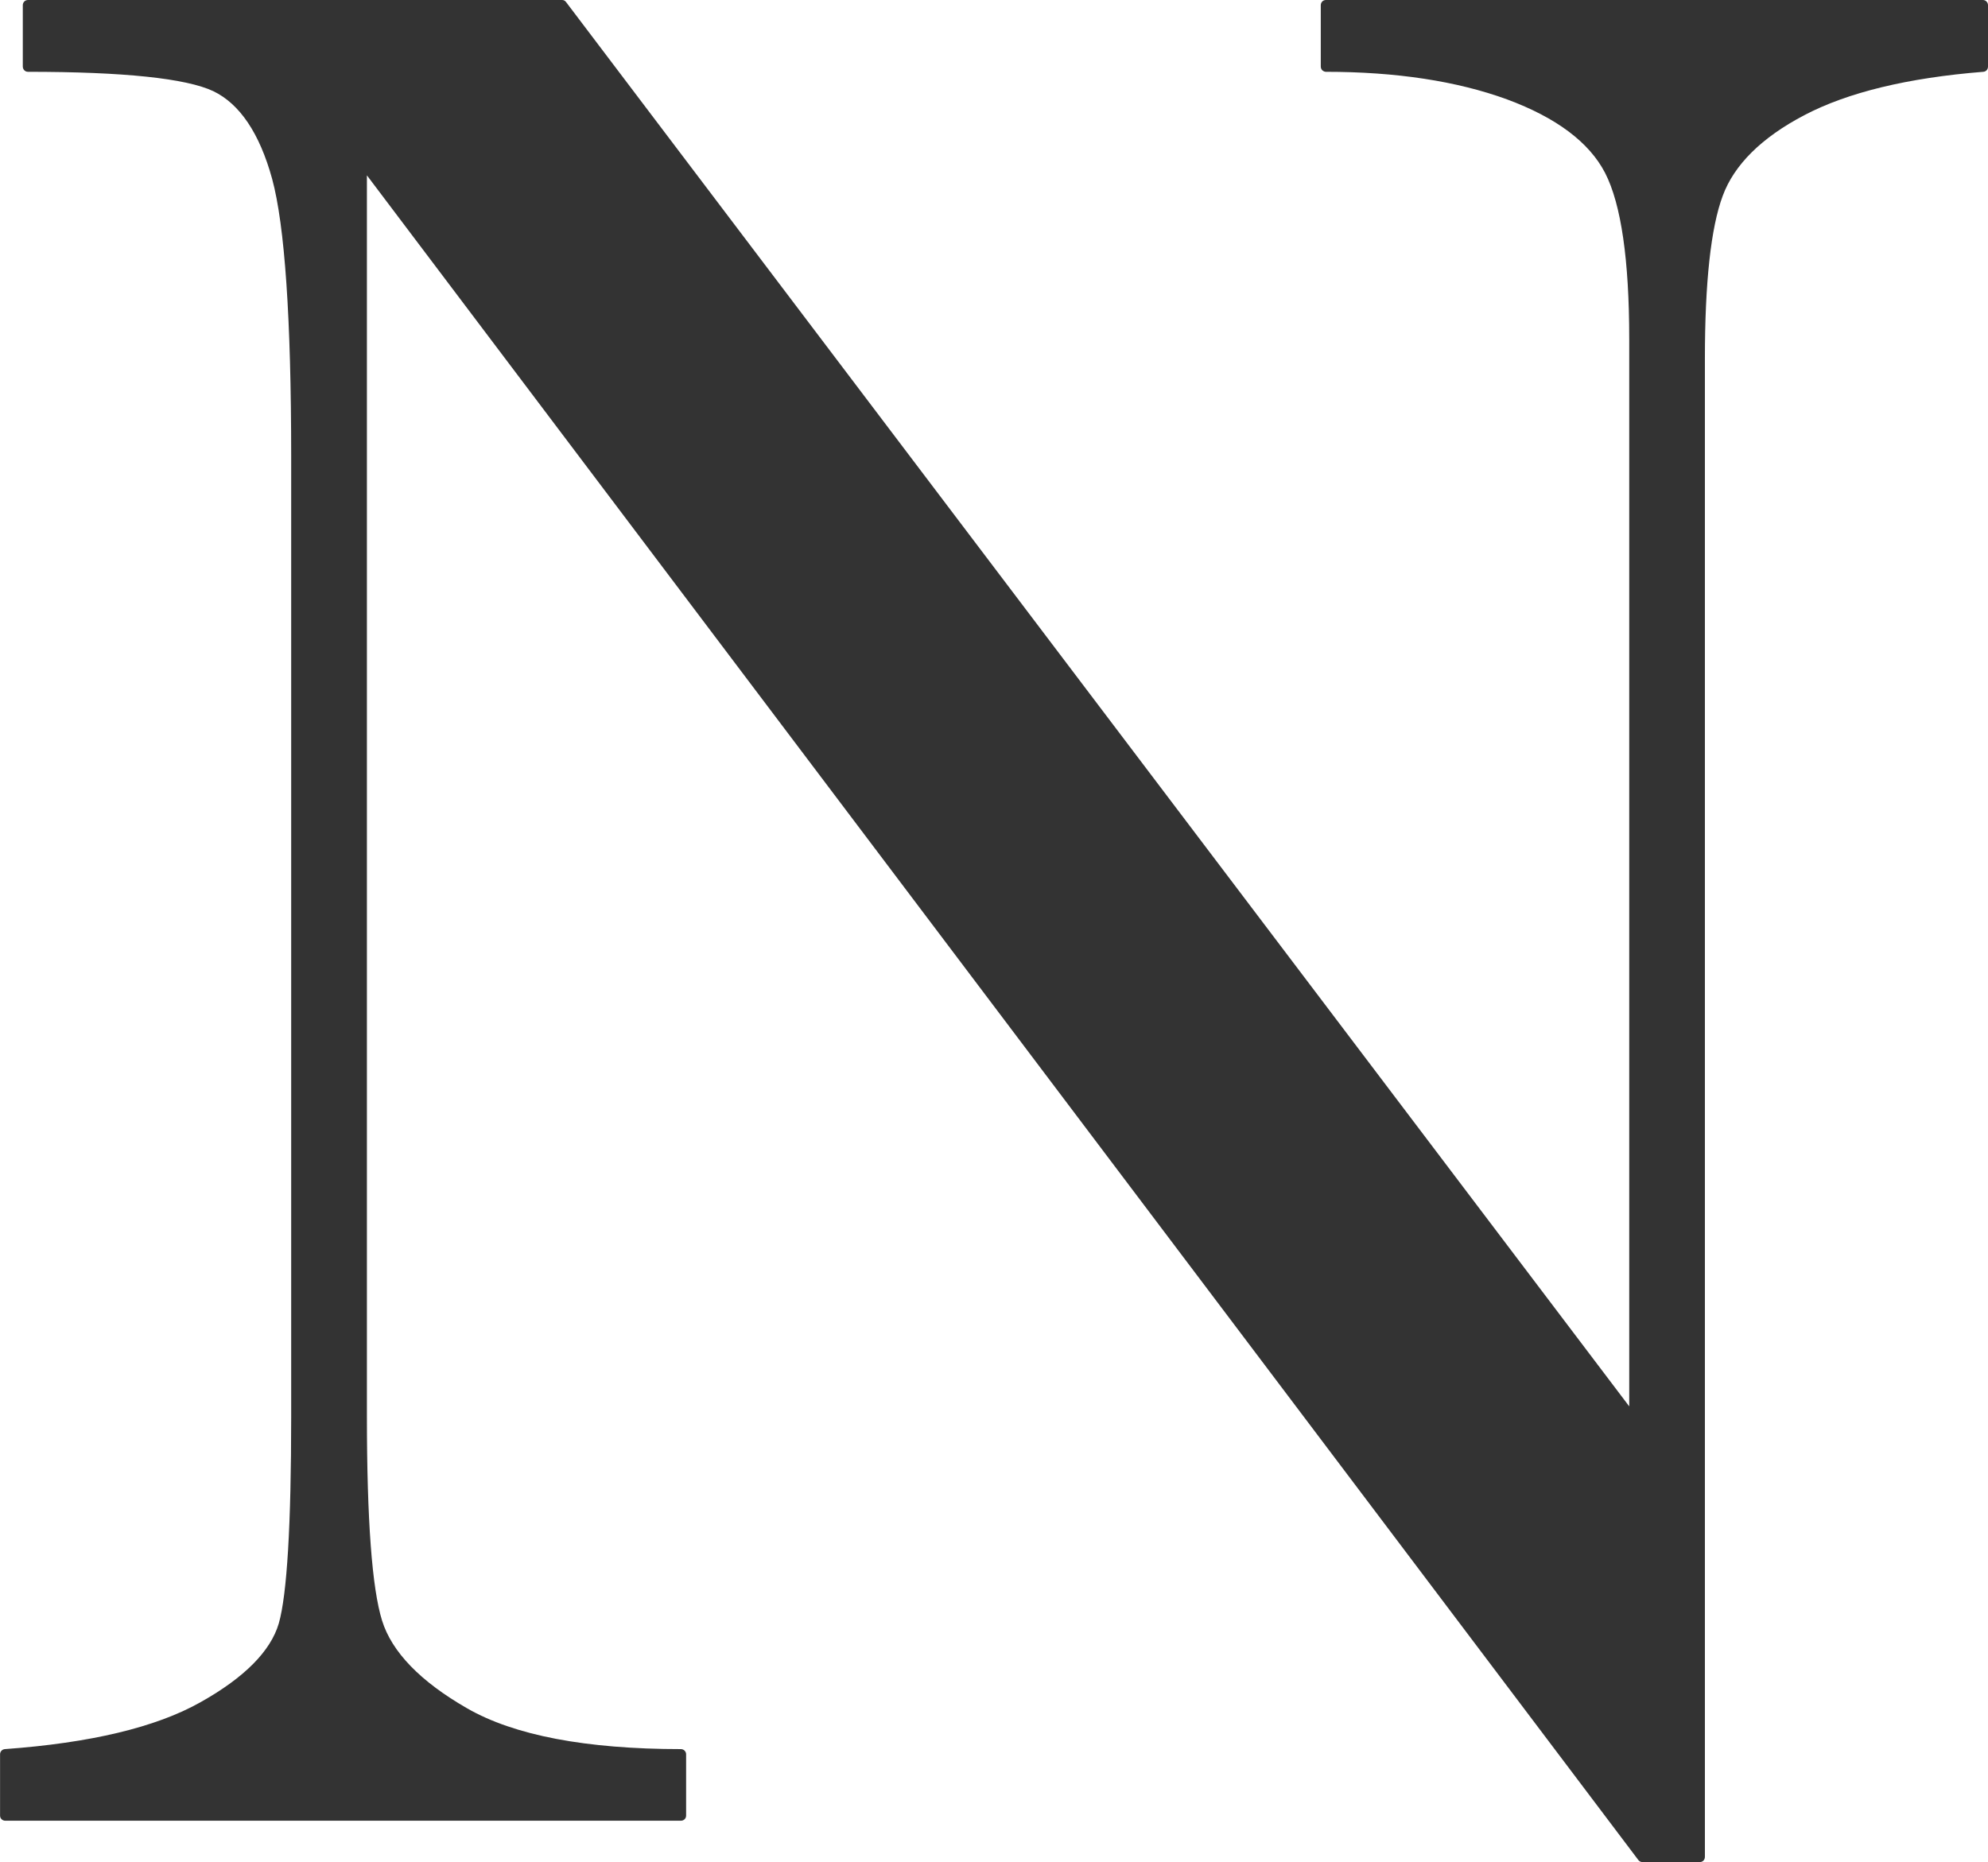
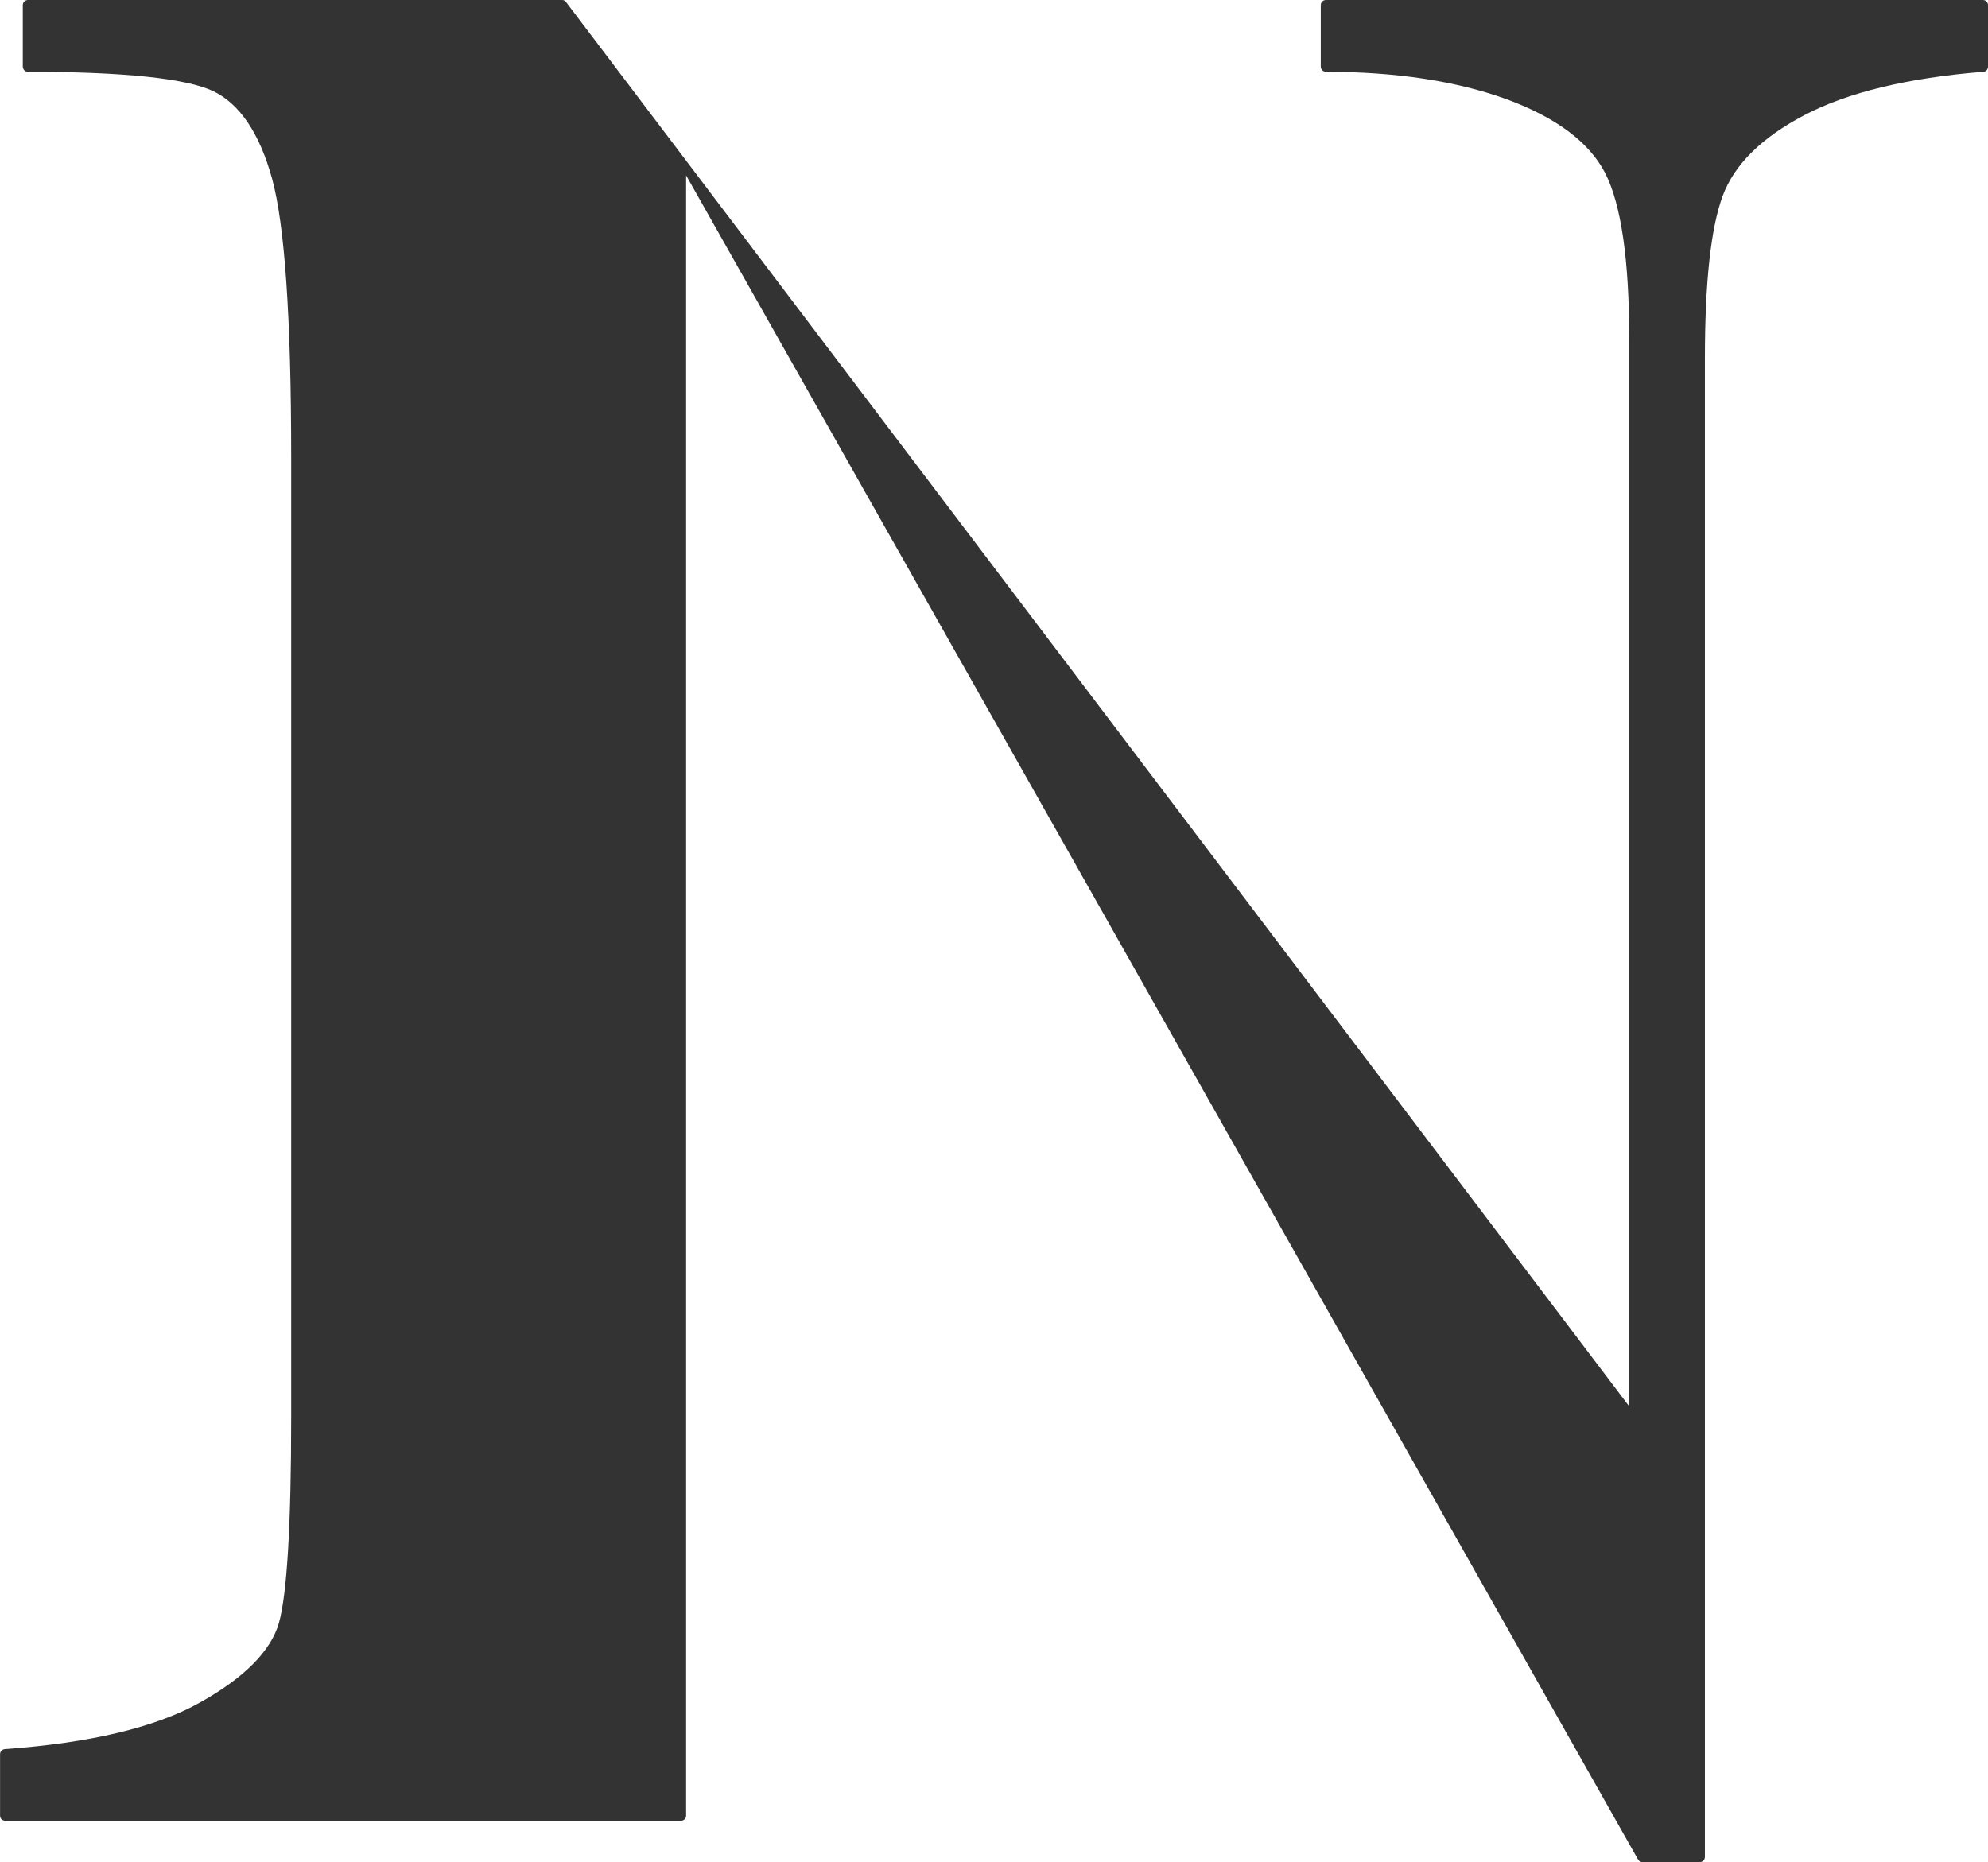
<svg xmlns="http://www.w3.org/2000/svg" id="b" viewBox="0 0 32 29.979">
  <g id="c">
-     <path d="M32,1.071V.083c0-.046-.037-.083-.082-.083h-10.576c-.046,0-.082,.037-.082,.083v.988c0,.023,.008,.044,.024,.06,.015,.013,.036,.025,.058,.025,1.131,0,2.112,.15,2.916,.444,.794,.294,1.324,.691,1.579,1.185,.258,.503,.388,1.4,.388,2.671V22.642L9.113,.035c-.016-.023-.039-.035-.065-.035H.45c-.047,0-.083,.037-.083,.083v.988c0,.047,.036,.085,.083,.085,1.541,0,2.545,.105,2.984,.312,.425,.205,.744,.677,.946,1.41,.204,.75,.307,2.254,.307,4.472v15.455c0,1.747-.067,2.867-.199,3.33-.131,.448-.555,.875-1.262,1.271-.717,.404-1.775,.655-3.147,.754-.044,.003-.078,.04-.078,.082v.99c0,.046,.039,.081,.084,.081H10.96c.046,0,.084-.035,.084-.081v-.99c0-.044-.038-.082-.084-.082-1.526,0-2.683-.221-3.44-.656-.753-.432-1.213-.908-1.37-1.413-.162-.519-.244-1.625-.244-3.286V2.823L26.371,29.945c.015,.02,.04,.034,.066,.034h.924c.046,0,.082-.035,.082-.085V5.779c0-1.232,.096-2.114,.287-2.626,.184-.5,.626-.939,1.314-1.299,.696-.366,1.665-.601,2.88-.698,.044-.003,.076-.038,.076-.085Z" style="fill:#333;" />
+     <path d="M32,1.071V.083c0-.046-.037-.083-.082-.083h-10.576c-.046,0-.082,.037-.082,.083v.988c0,.023,.008,.044,.024,.06,.015,.013,.036,.025,.058,.025,1.131,0,2.112,.15,2.916,.444,.794,.294,1.324,.691,1.579,1.185,.258,.503,.388,1.4,.388,2.671V22.642L9.113,.035c-.016-.023-.039-.035-.065-.035H.45c-.047,0-.083,.037-.083,.083v.988c0,.047,.036,.085,.083,.085,1.541,0,2.545,.105,2.984,.312,.425,.205,.744,.677,.946,1.41,.204,.75,.307,2.254,.307,4.472v15.455c0,1.747-.067,2.867-.199,3.33-.131,.448-.555,.875-1.262,1.271-.717,.404-1.775,.655-3.147,.754-.044,.003-.078,.04-.078,.082v.99c0,.046,.039,.081,.084,.081H10.96c.046,0,.084-.035,.084-.081v-.99V2.823L26.371,29.945c.015,.02,.04,.034,.066,.034h.924c.046,0,.082-.035,.082-.085V5.779c0-1.232,.096-2.114,.287-2.626,.184-.5,.626-.939,1.314-1.299,.696-.366,1.665-.601,2.88-.698,.044-.003,.076-.038,.076-.085Z" style="fill:#333;" />
  </g>
</svg>